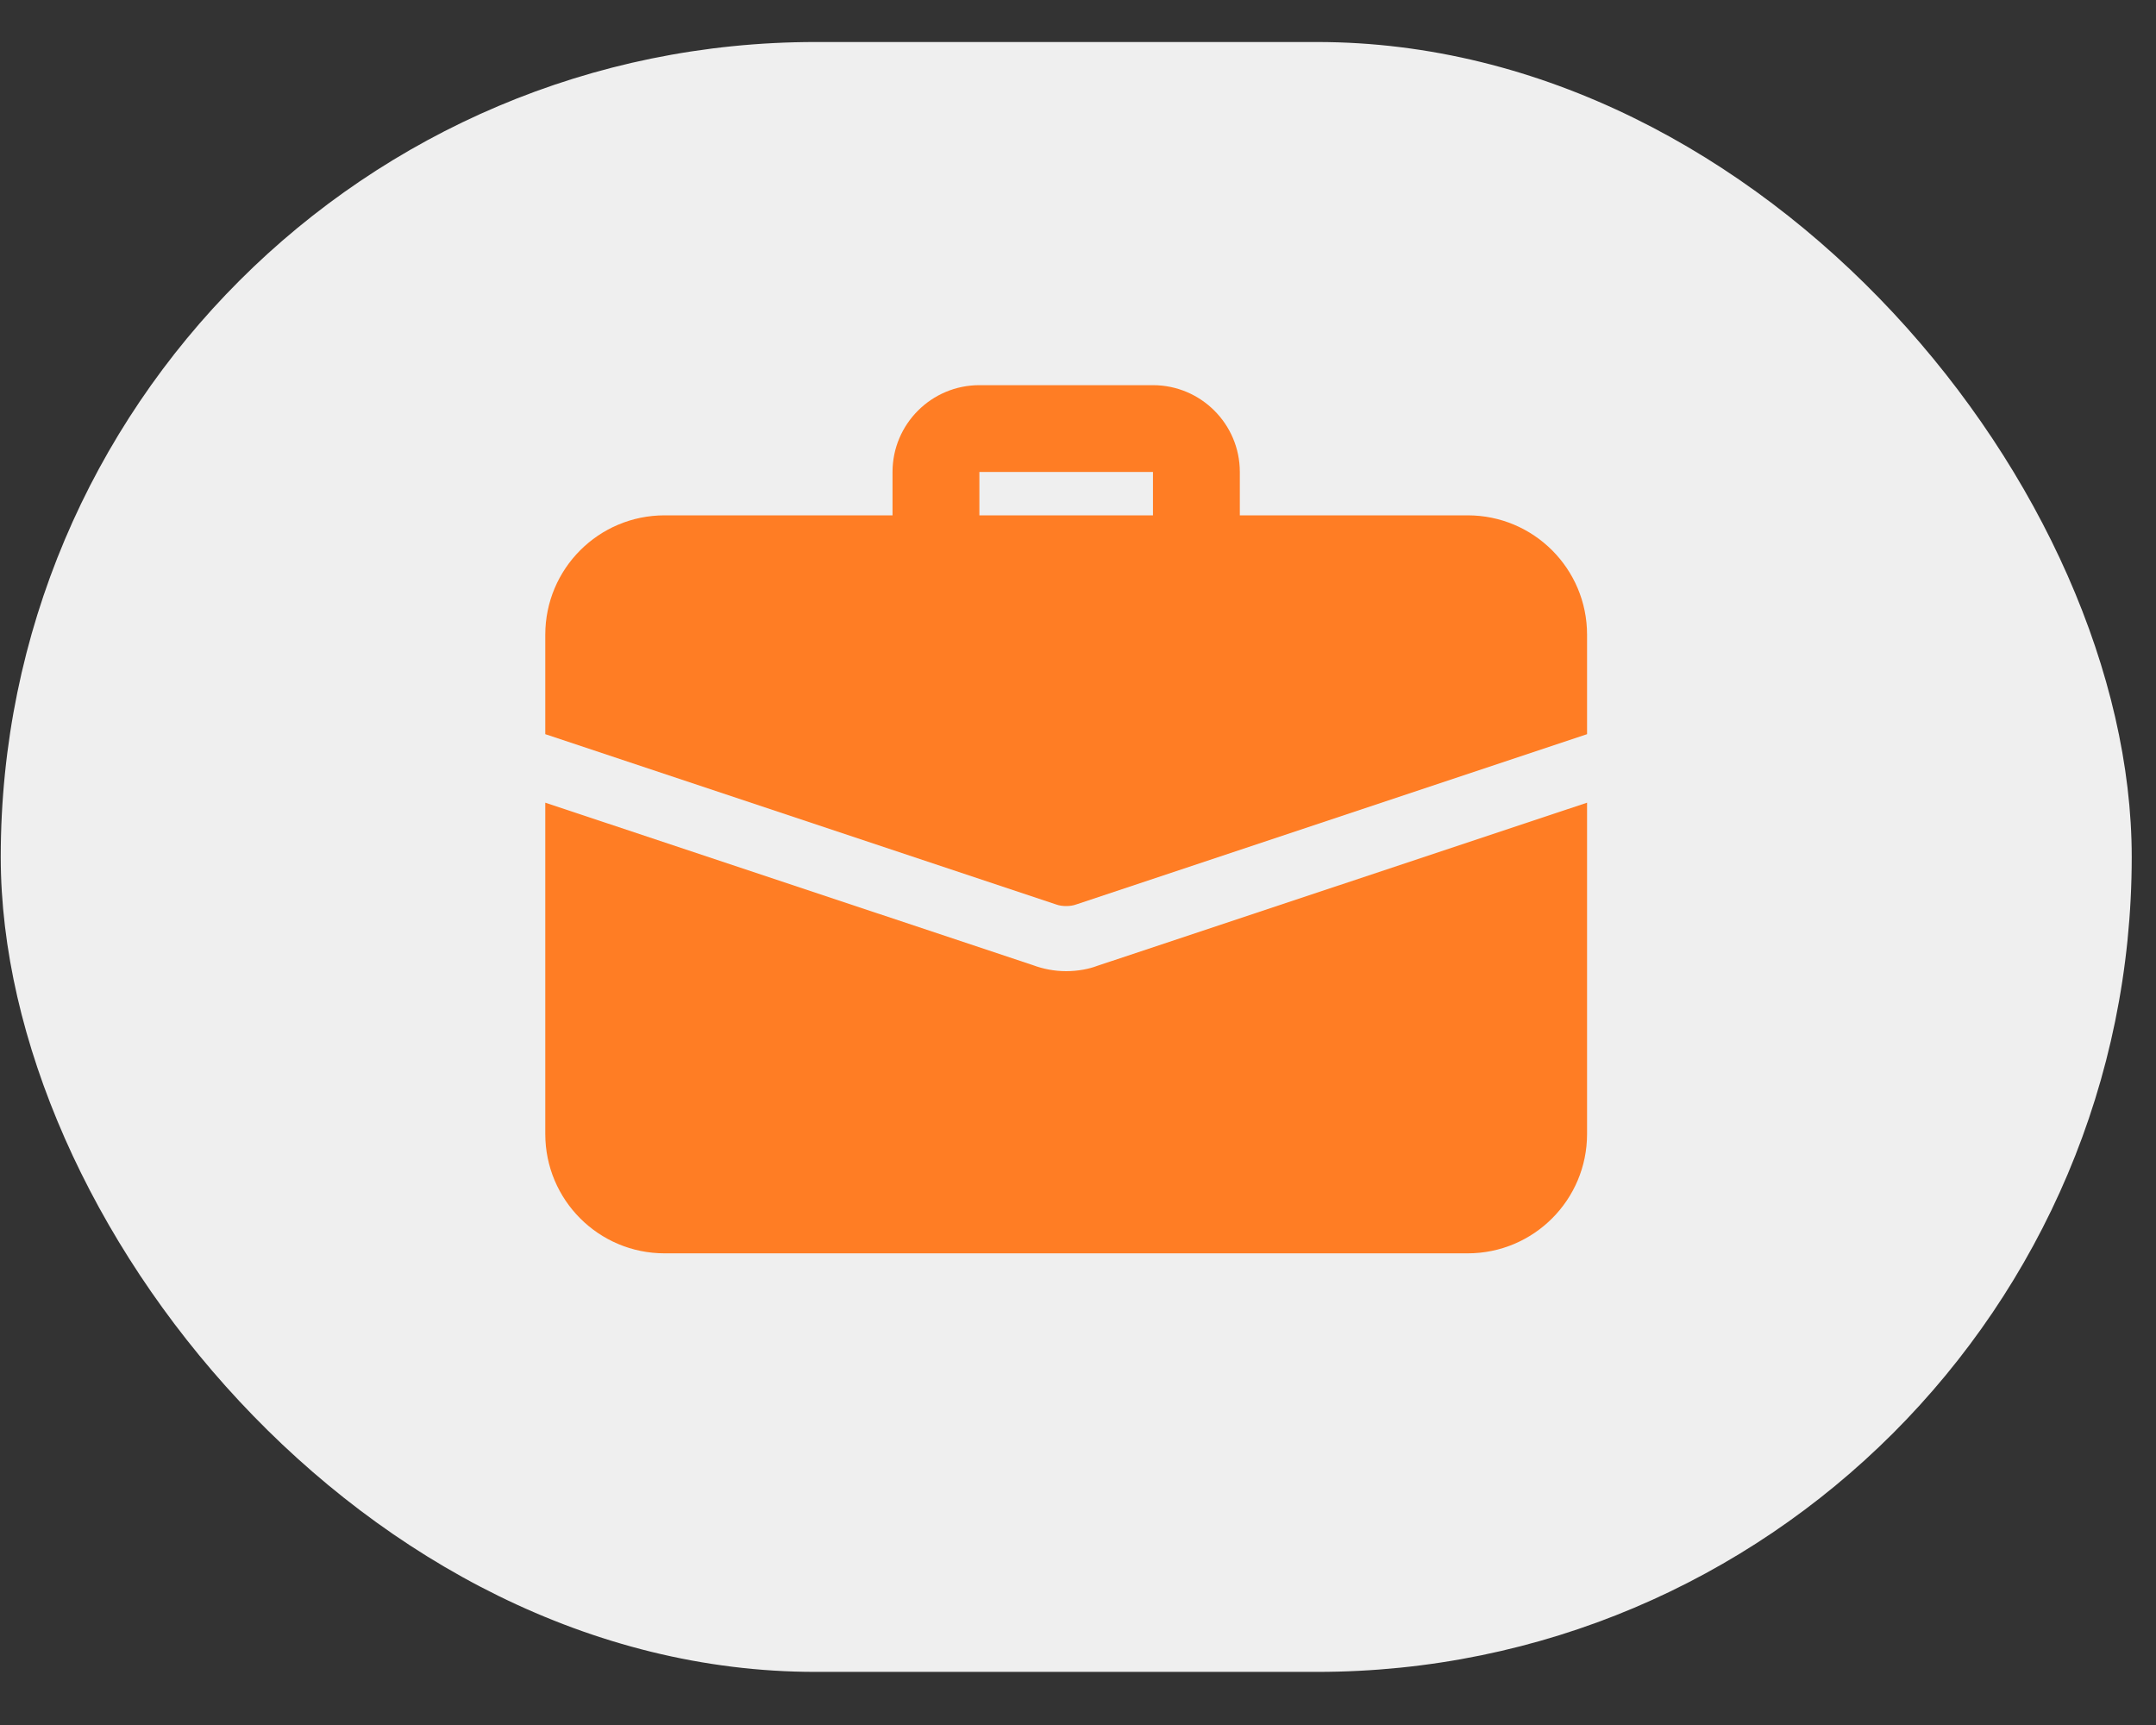
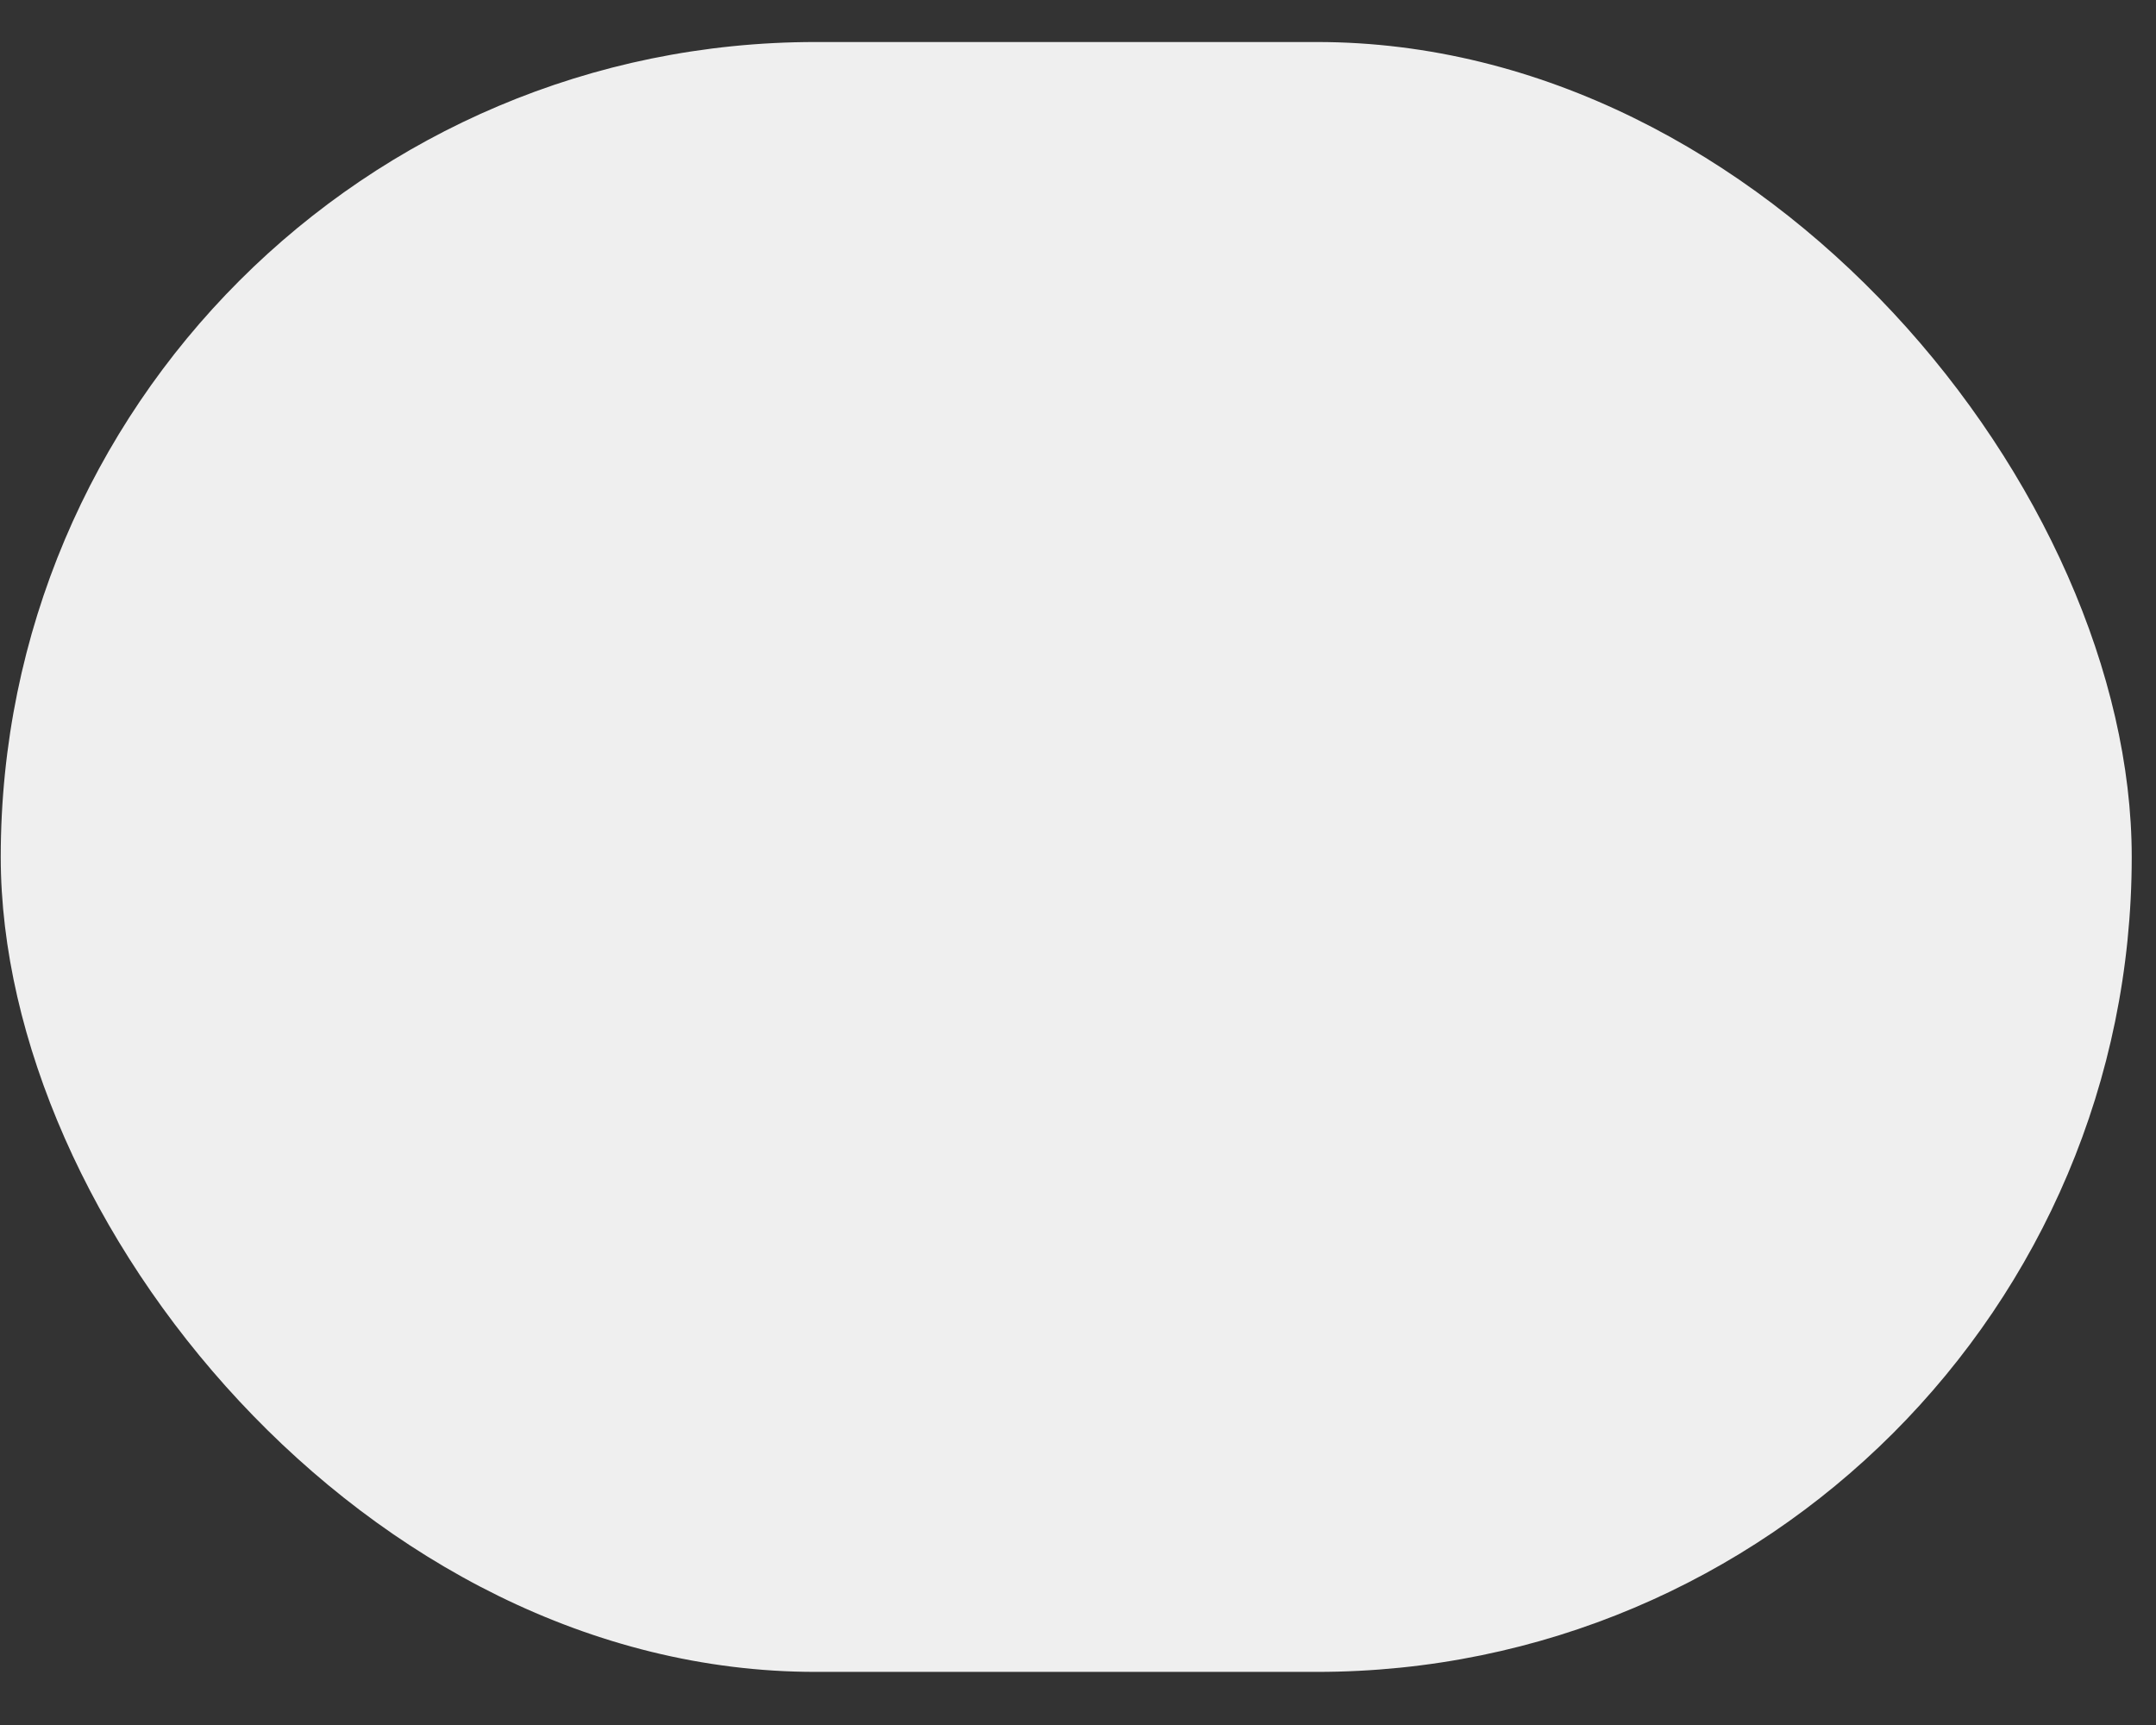
<svg xmlns="http://www.w3.org/2000/svg" width="35" height="28" viewBox="0 0 35 28" fill="none">
  <rect x="0" y="0" width="35" height="28" fill="#333333" stroke="none" />
  <rect x="0.012" y="0.682" width="34.594" height="26.456" rx="13.228" fill="white" fill-opacity="0.92" />
  <g clip-path="url(#clip0_115_1575)">
    <path d="M19.422 9.423C19.033 9.423 18.717 9.107 18.717 8.718V7.661H15.899V8.718C15.899 9.107 15.583 9.423 15.194 9.423C14.805 9.423 14.489 9.107 14.489 8.718V7.661C14.489 6.884 15.121 6.252 15.899 6.252H18.717C19.495 6.252 20.127 6.884 20.127 7.661V8.718C20.127 9.107 19.811 9.423 19.422 9.423Z" fill="#FF7D24" />
-     <path d="M17.808 15.679C17.681 15.728 17.498 15.764 17.308 15.764C17.117 15.764 16.934 15.728 16.765 15.665L8.852 13.029V18.406C8.852 19.477 9.718 20.344 10.789 20.344H23.826C24.897 20.344 25.764 19.477 25.764 18.406V13.029L17.808 15.679Z" fill="#FF7D24" />
    <path d="M25.764 10.303V11.917L17.477 14.679C17.421 14.7 17.364 14.707 17.308 14.707C17.251 14.707 17.195 14.7 17.139 14.679L8.852 11.917V10.303C8.852 9.232 9.718 8.365 10.789 8.365H23.826C24.897 8.365 25.764 9.232 25.764 10.303Z" fill="#FF7D24" />
  </g>
  <defs>
    <clipPath id="clip0_115_1575">
-       <rect width="16.912" height="16.912" fill="white" transform="translate(8.852 4.842)" />
-     </clipPath>
+       </clipPath>
  </defs>
</svg>